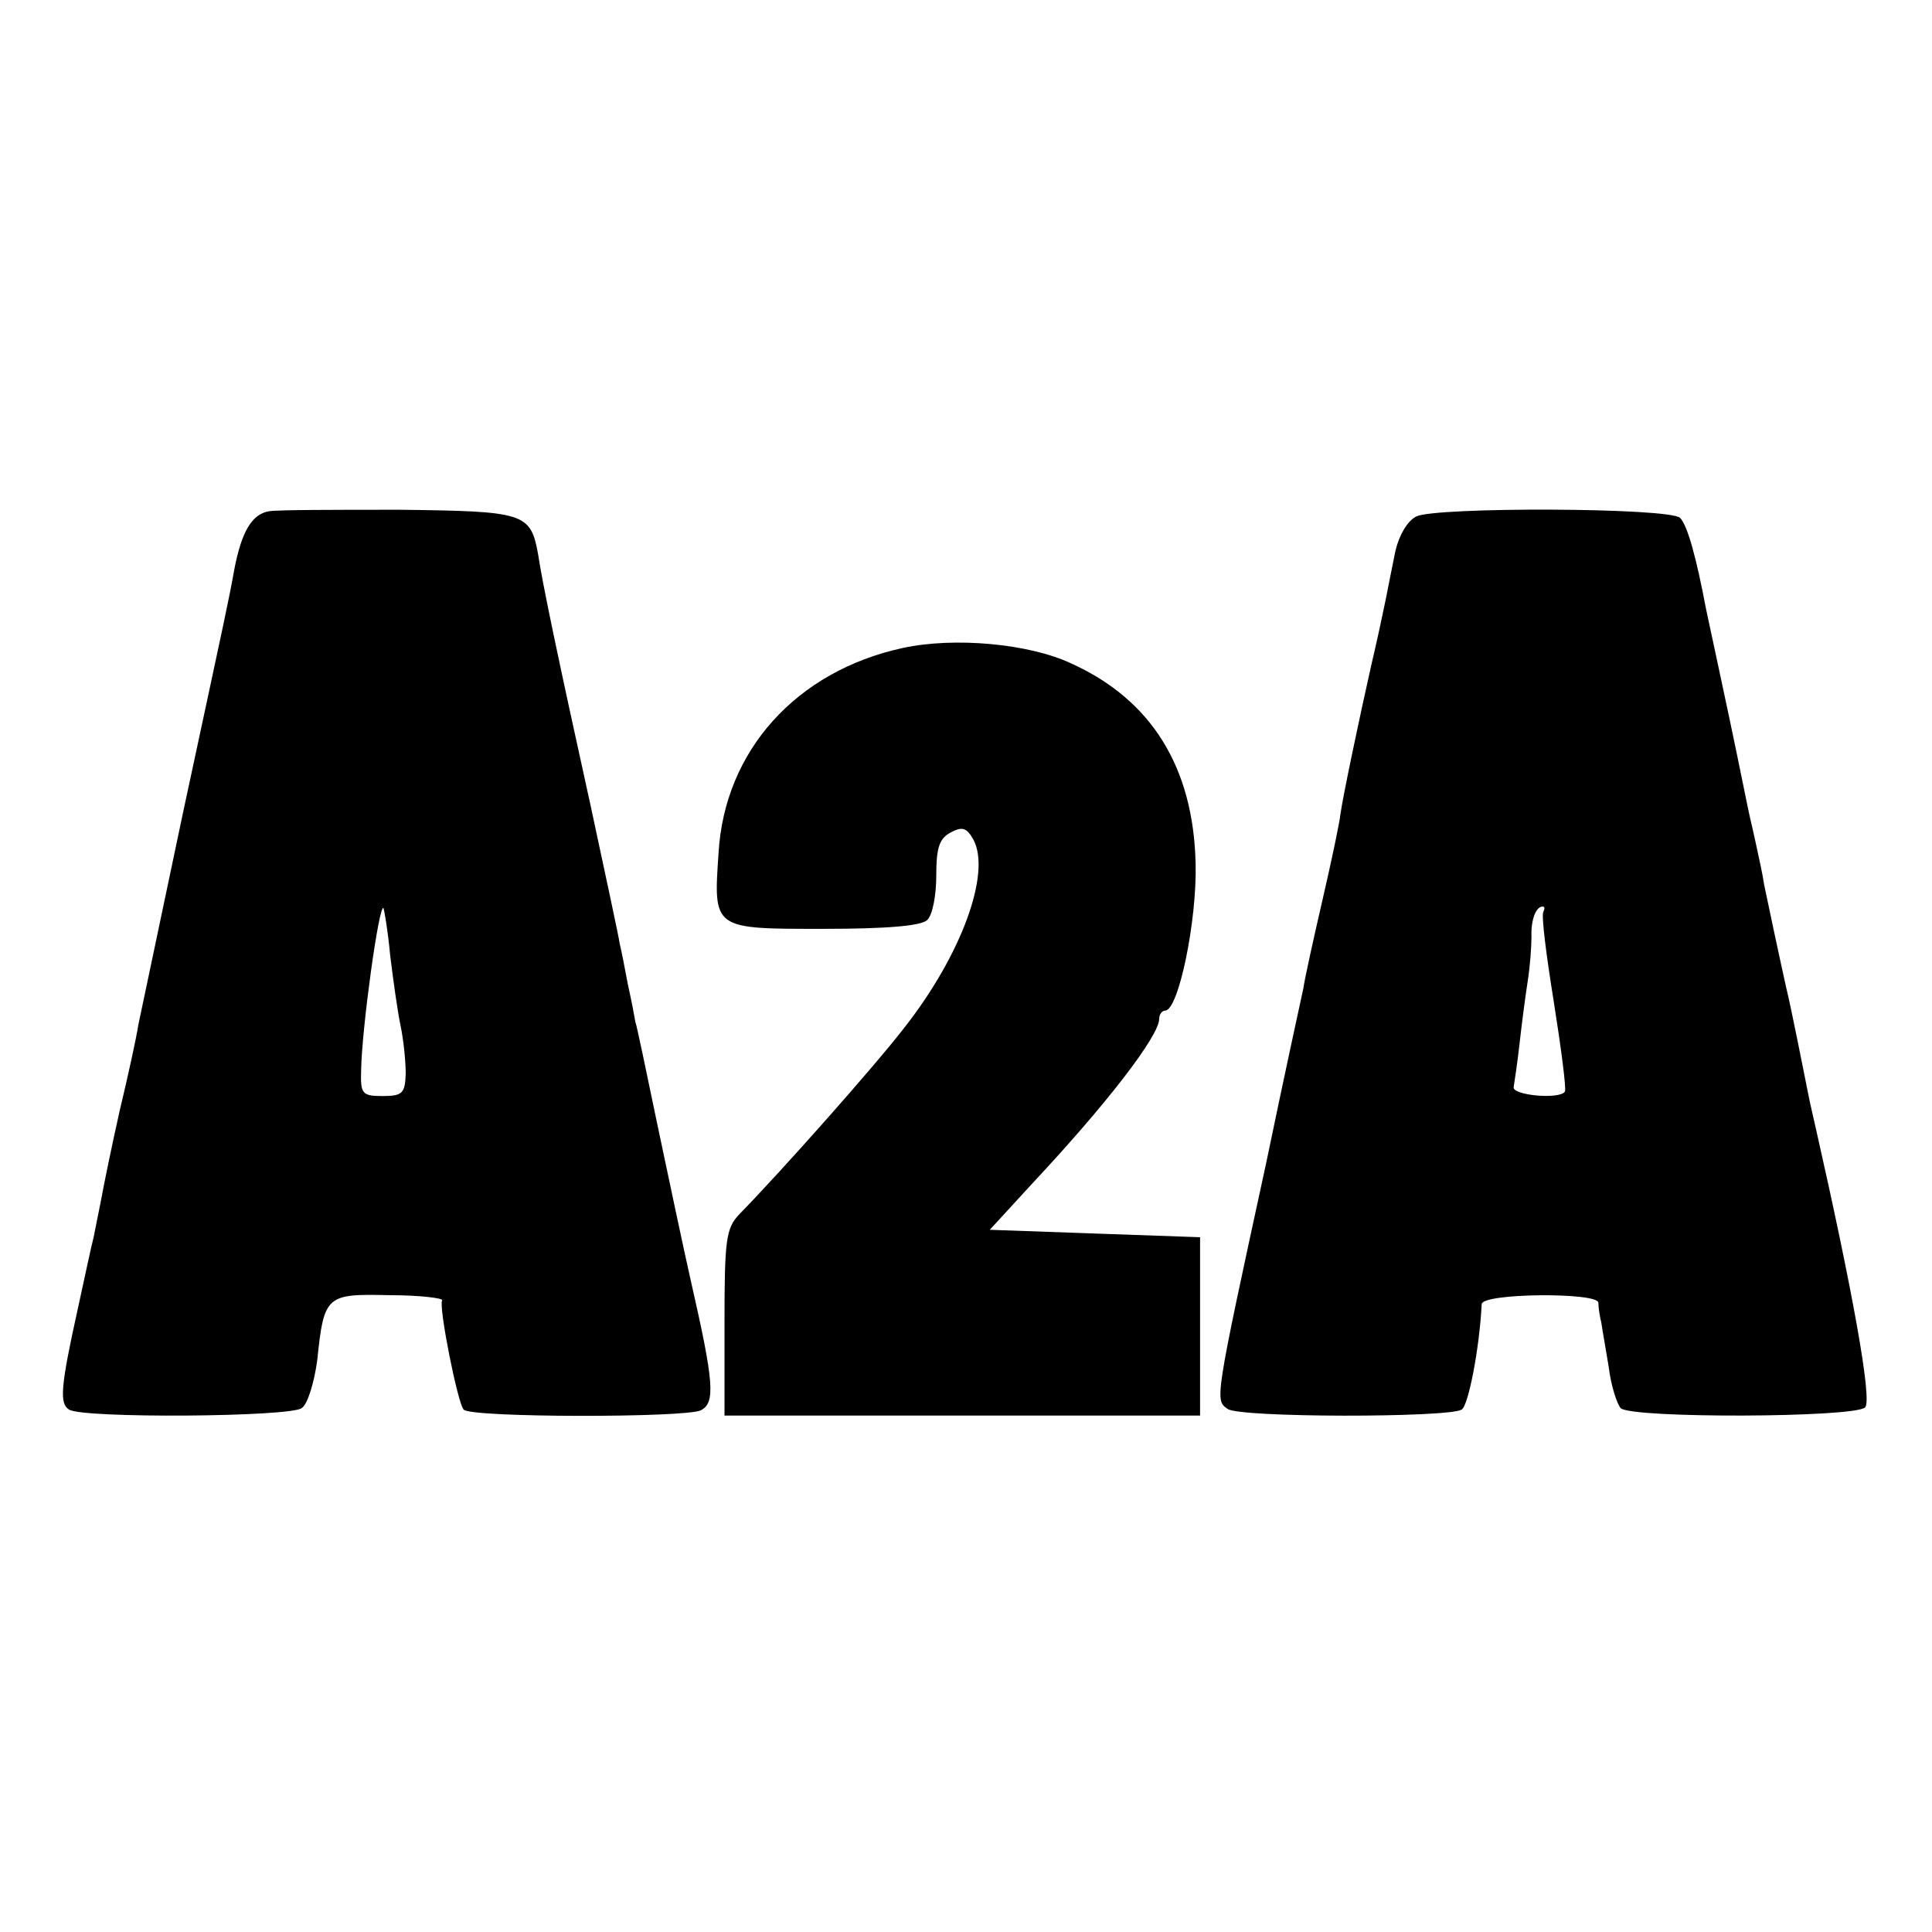
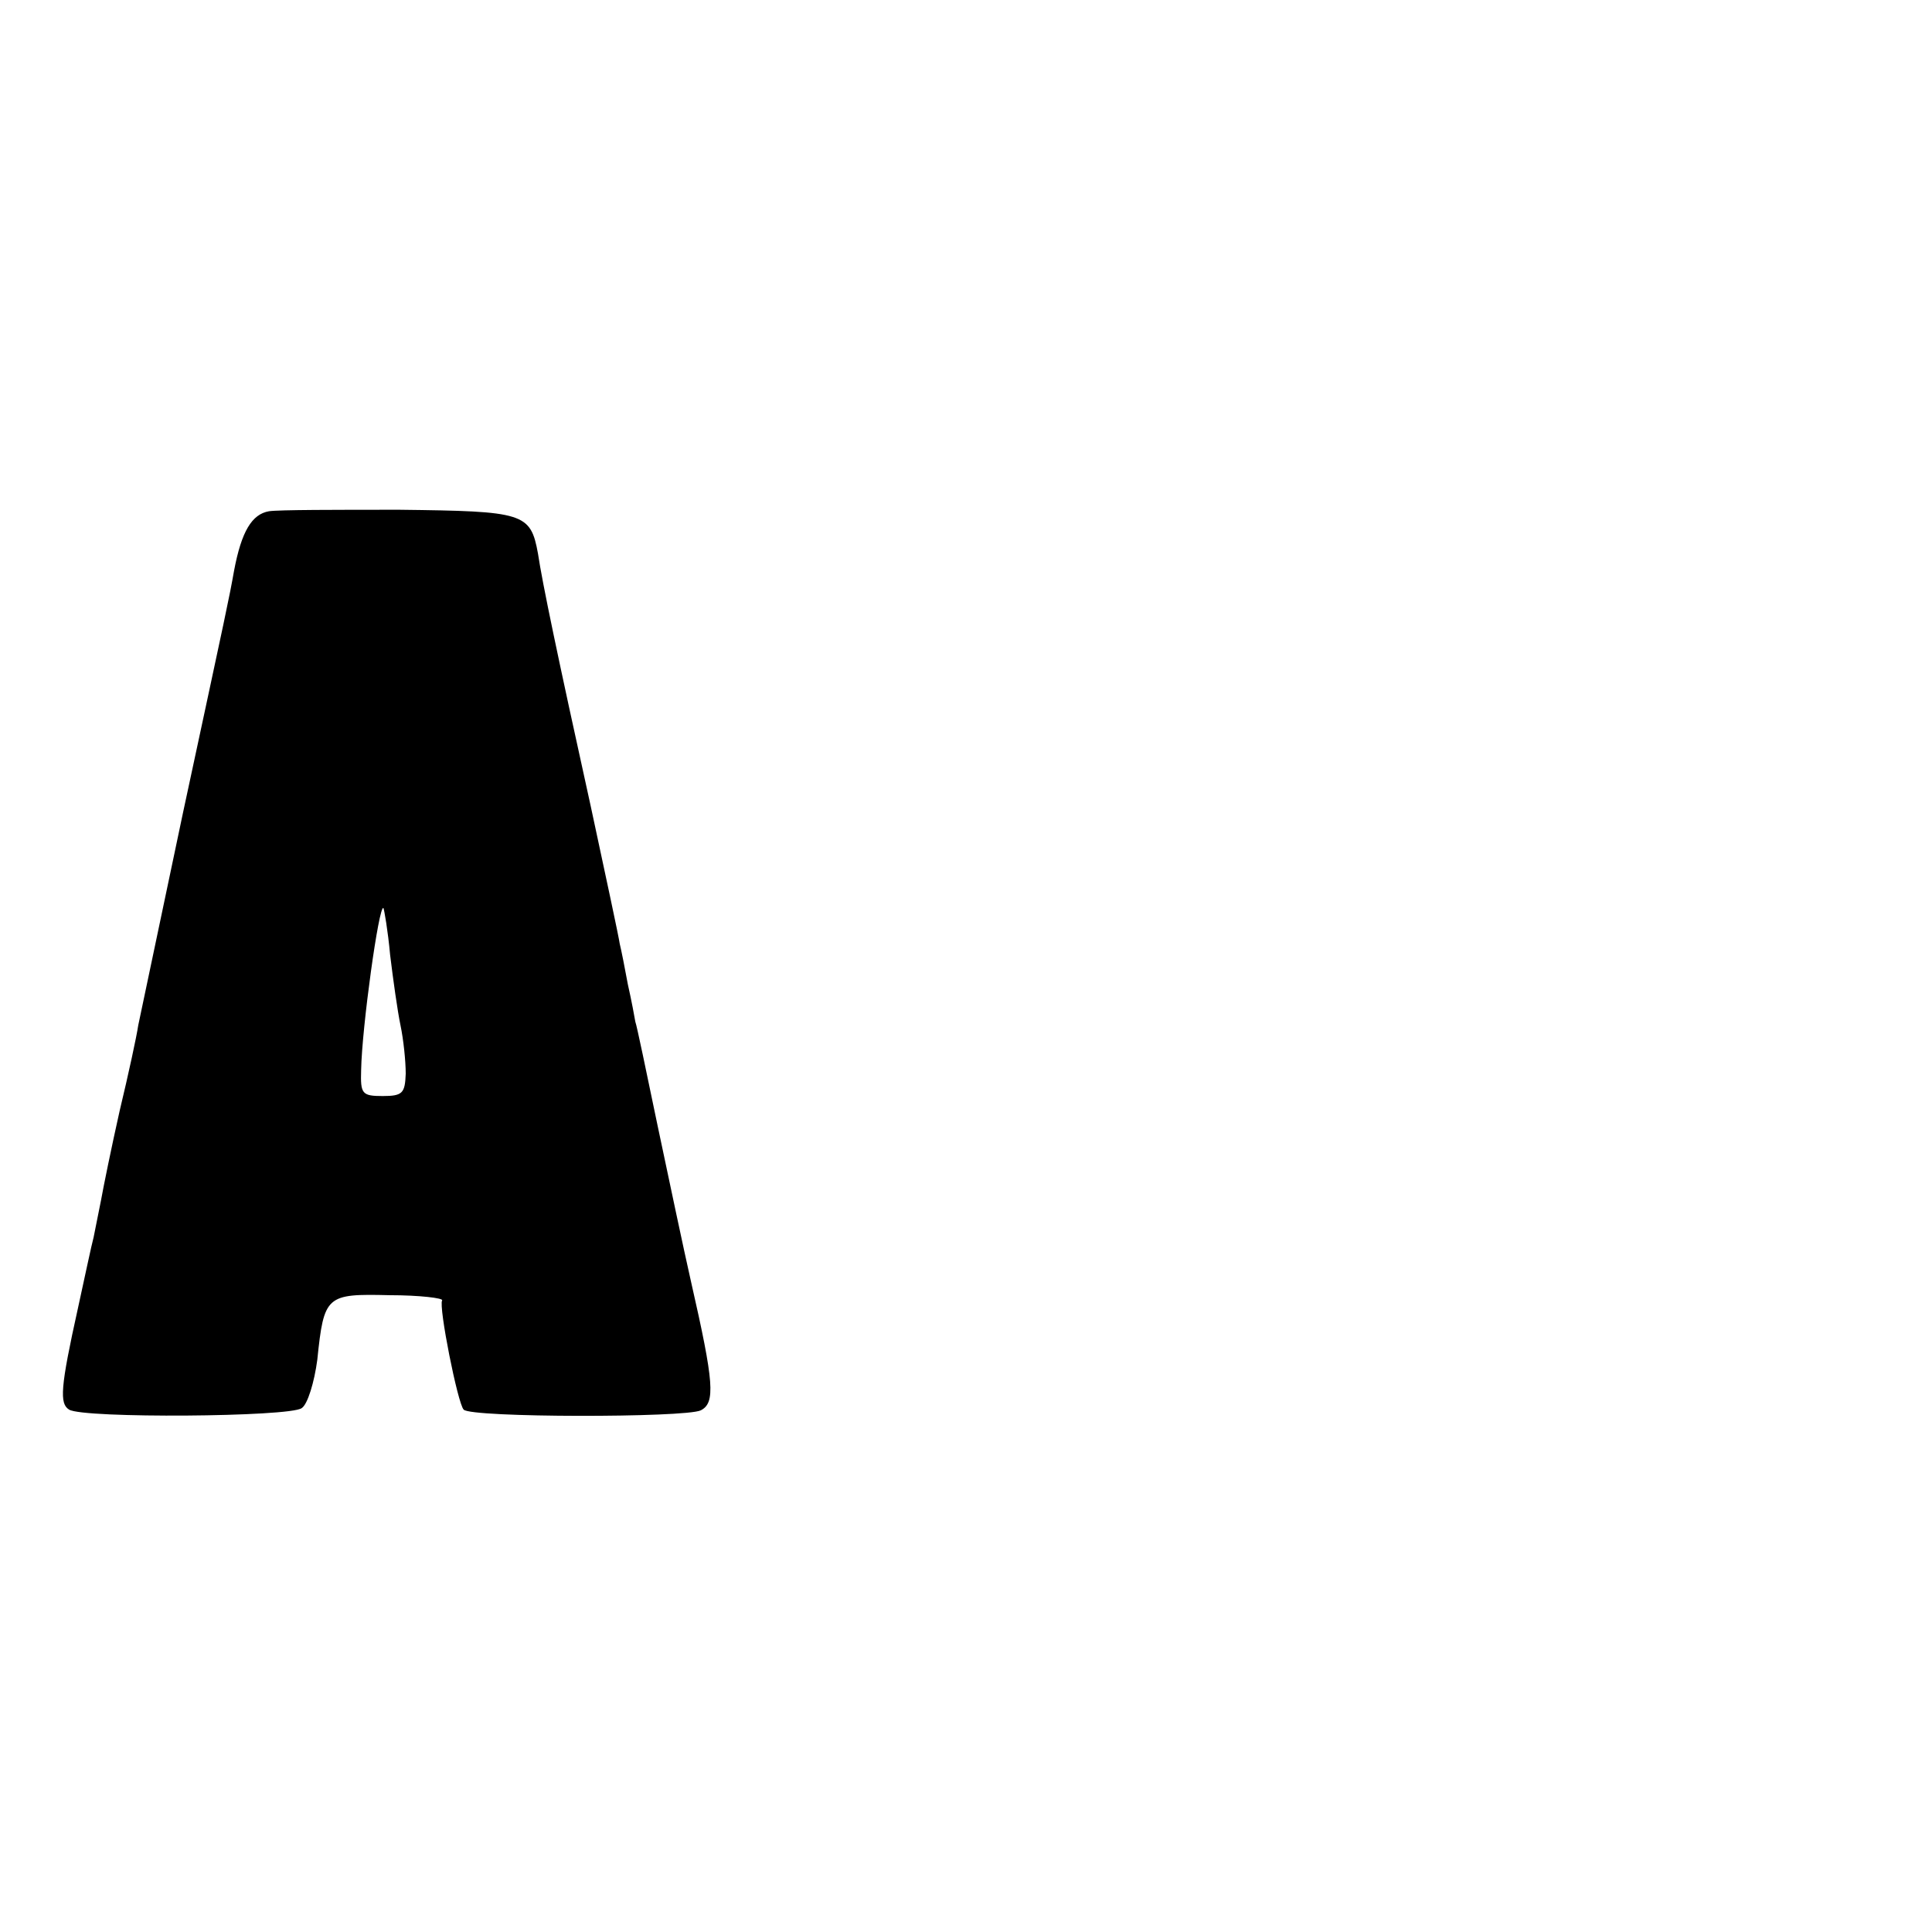
<svg xmlns="http://www.w3.org/2000/svg" version="1.0" width="260pt" height="260pt" viewBox="0 0 260 260" preserveAspectRatio="xMidYMid meet">
  <g transform="translate(0,260) scale(0.1,-0.1)" fill="#000000" stroke="none">
    <path d="M362 1912 c-23 -4 -37 -27 -47 -80 -7 -39 -8 -43 -69 -327 -30 -143 -57 -271 -60 -285 -2 -14 -13 -65 -25 -115 -11 -49 -22 -103 -25 -120 -3 -16 -8 -39 -10 -50 -3 -11 -12 -54 -21 -95 -24 -108 -25 -129 -12 -137 19 -12 297 -10 313 2 8 5 17 35 21 65 9 87 12 89 97 87 41 0 73 -4 71 -7 -5 -8 21 -139 29 -147 10 -11 298 -11 319 -1 20 10 18 37 -13 173 -10 44 -30 139 -45 210 -15 72 -28 135 -30 140 -1 6 -5 28 -10 50 -4 22 -9 47 -11 55 -1 8 -19 92 -39 185 -45 204 -65 300 -71 340 -10 55 -19 57 -186 59 -84 0 -163 0 -176 -2z m163 -597 c4 -33 10 -76 14 -95 4 -19 7 -48 7 -65 -1 -26 -4 -30 -31 -30 -28 0 -30 3 -29 35 1 57 24 223 30 218 1 -2 6 -30 9 -63z" />
-     <path d="M1906 1905 c-12 -6 -23 -25 -28 -46 -4 -20 -10 -49 -13 -65 -6 -28 -9 -44 -20 -91 -16 -71 -38 -176 -41 -198 -1 -11 -12 -63 -24 -115 -12 -52 -24 -106 -26 -120 -3 -14 -26 -119 -50 -235 -70 -322 -69 -319 -52 -331 15 -12 297 -12 315 -1 9 5 24 82 27 142 1 15 156 16 157 2 0 -7 2 -19 4 -27 1 -8 6 -35 10 -60 3 -25 11 -49 16 -55 14 -14 315 -13 329 1 10 10 -18 162 -66 374 -3 14 -8 34 -10 45 -8 40 -24 121 -30 145 -12 54 -25 116 -30 140 -2 14 -7 36 -10 50 -3 14 -7 32 -9 40 -2 8 -14 69 -28 135 -14 66 -28 131 -31 145 -13 69 -25 113 -35 123 -14 14 -328 15 -355 2z m171 -532 c-3 -5 4 -59 14 -121 10 -63 17 -117 15 -121 -7 -11 -71 -5 -69 6 1 6 5 32 8 59 3 27 8 65 11 84 3 19 5 46 5 59 -1 23 6 41 15 41 3 0 3 -3 1 -7z" />
-     <path d="M1215 1728 c-143 -31 -240 -138 -248 -276 -7 -103 -8 -102 141 -102 86 0 132 4 140 12 7 7 12 33 12 60 0 37 4 50 20 58 15 8 21 6 30 -10 24 -45 -16 -155 -93 -253 -40 -52 -168 -196 -222 -251 -18 -19 -20 -34 -20 -146 l0 -125 320 0 320 0 0 120 0 120 -142 5 -141 5 56 61 c102 109 172 200 172 223 0 6 4 11 8 11 18 0 43 121 41 198 -3 129 -59 220 -167 269 -57 27 -158 36 -227 21z" />
  </g>
</svg>